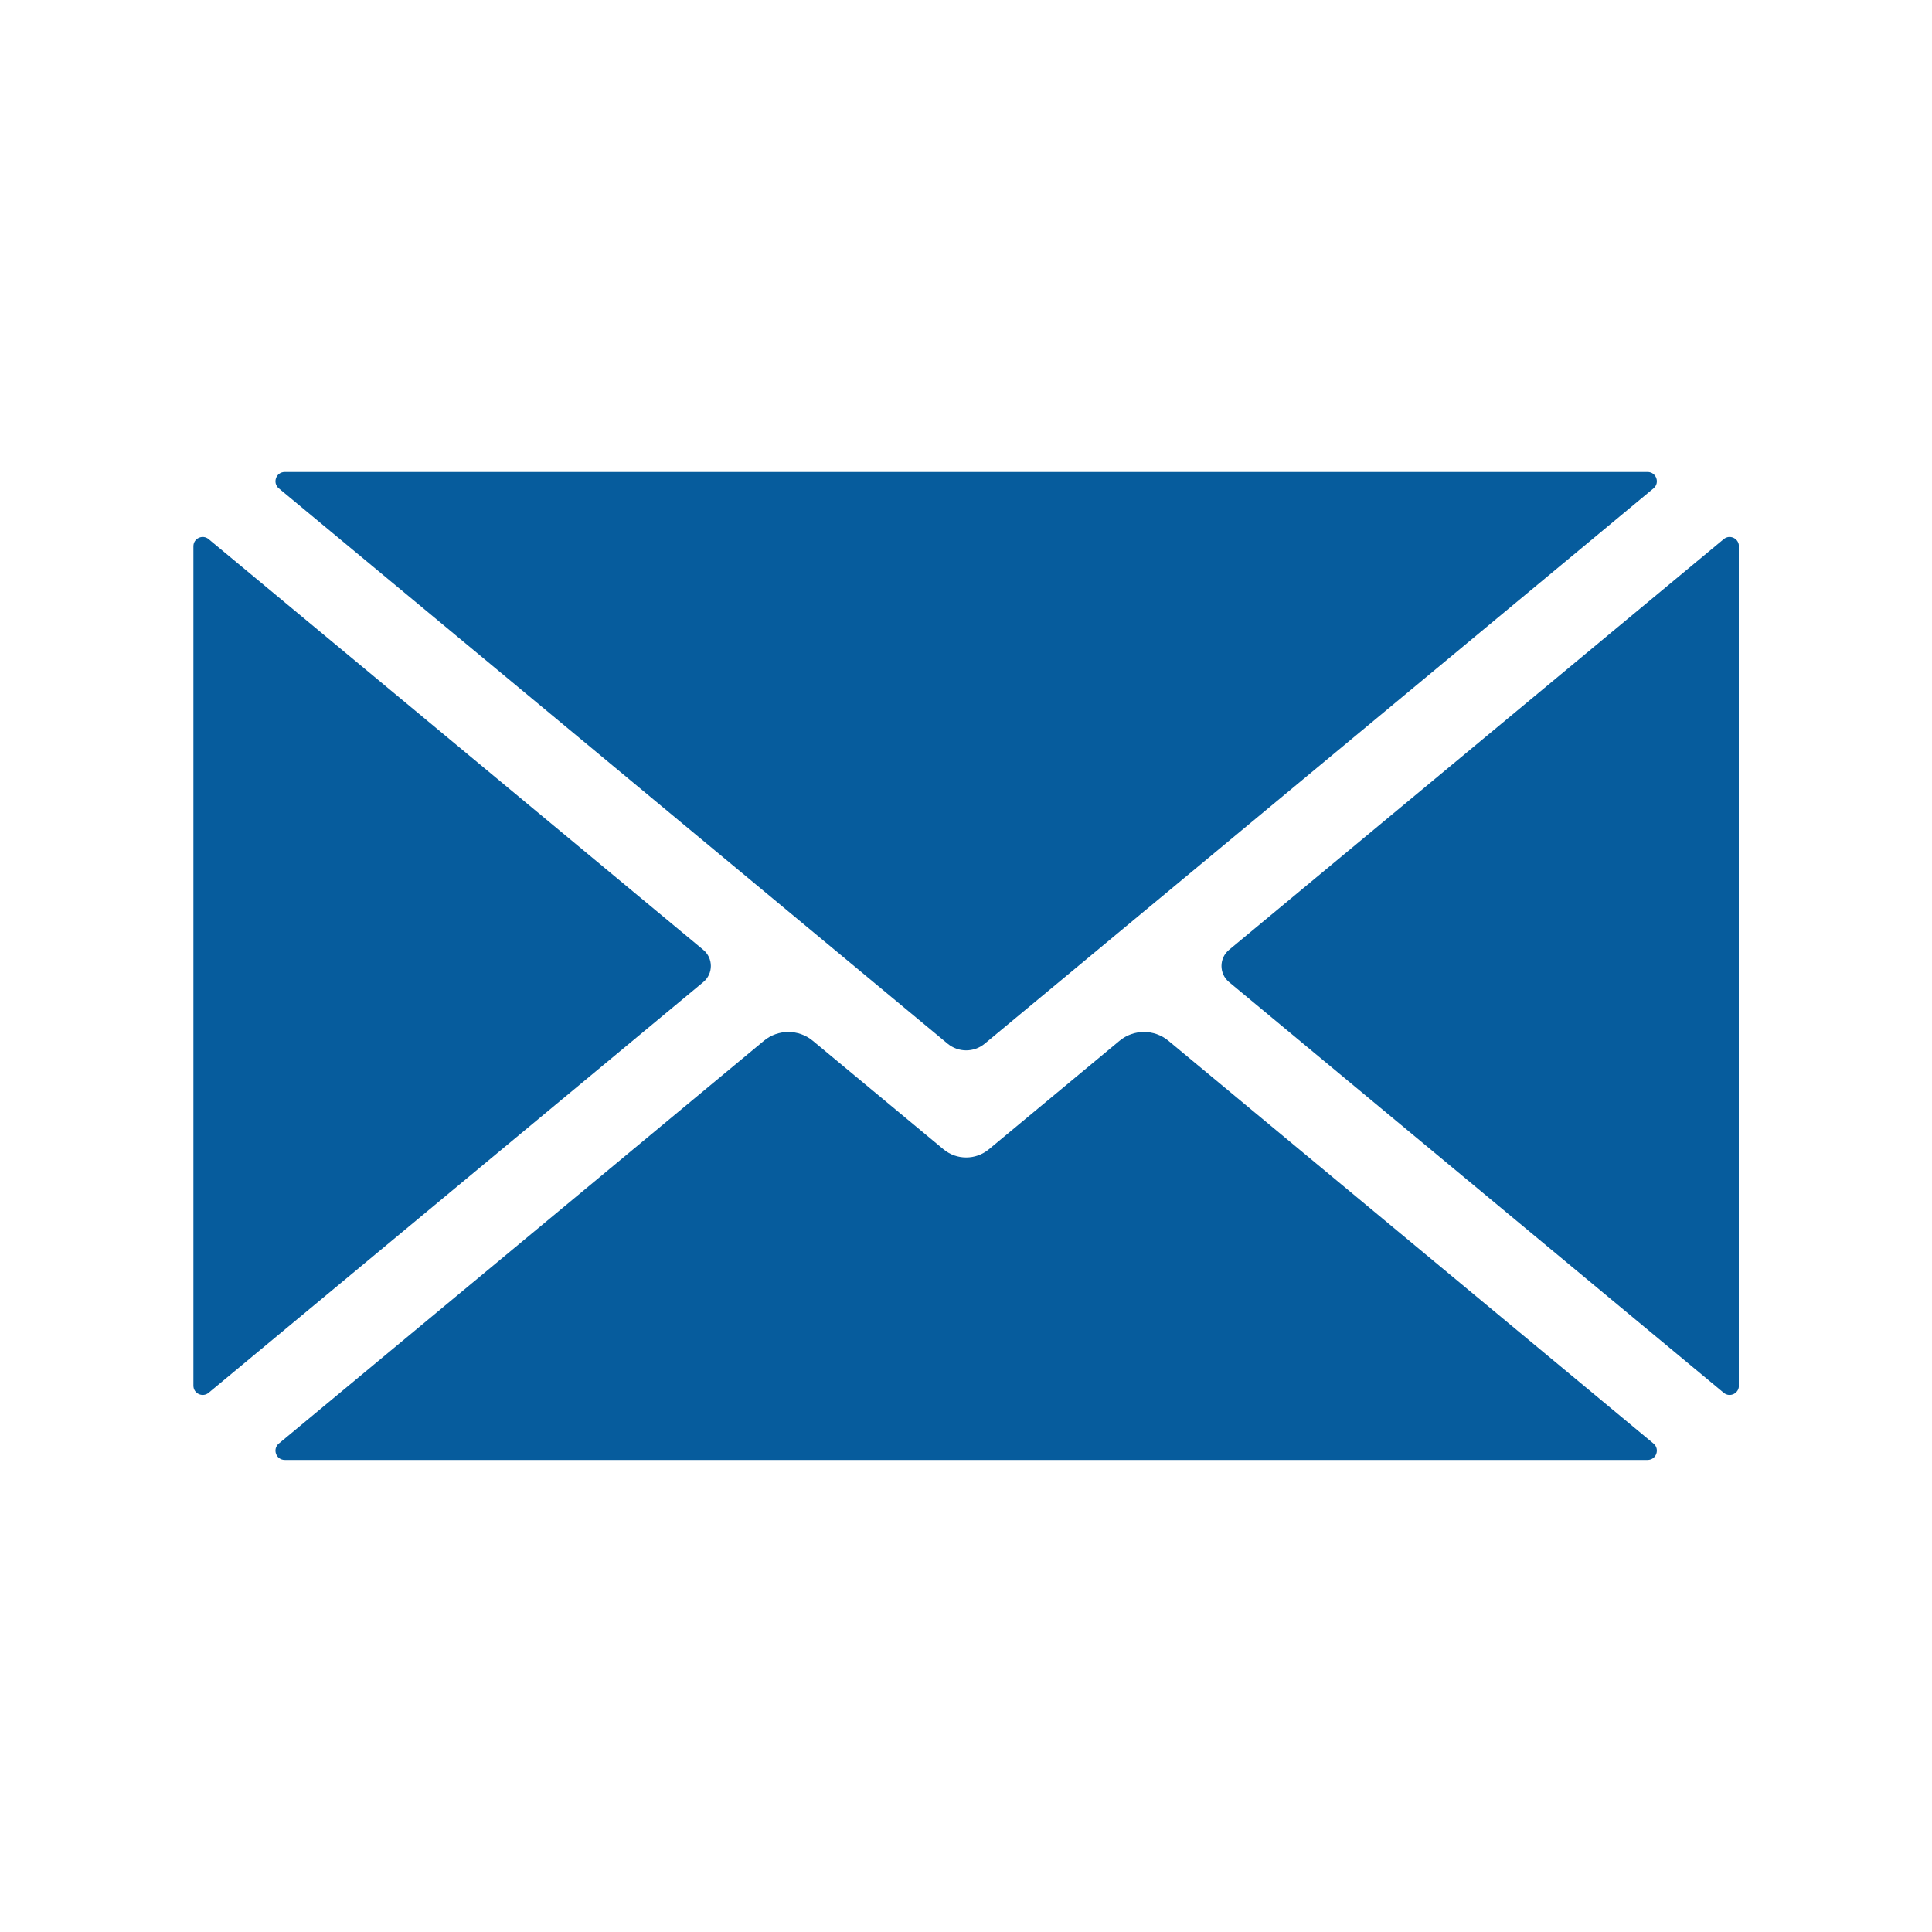
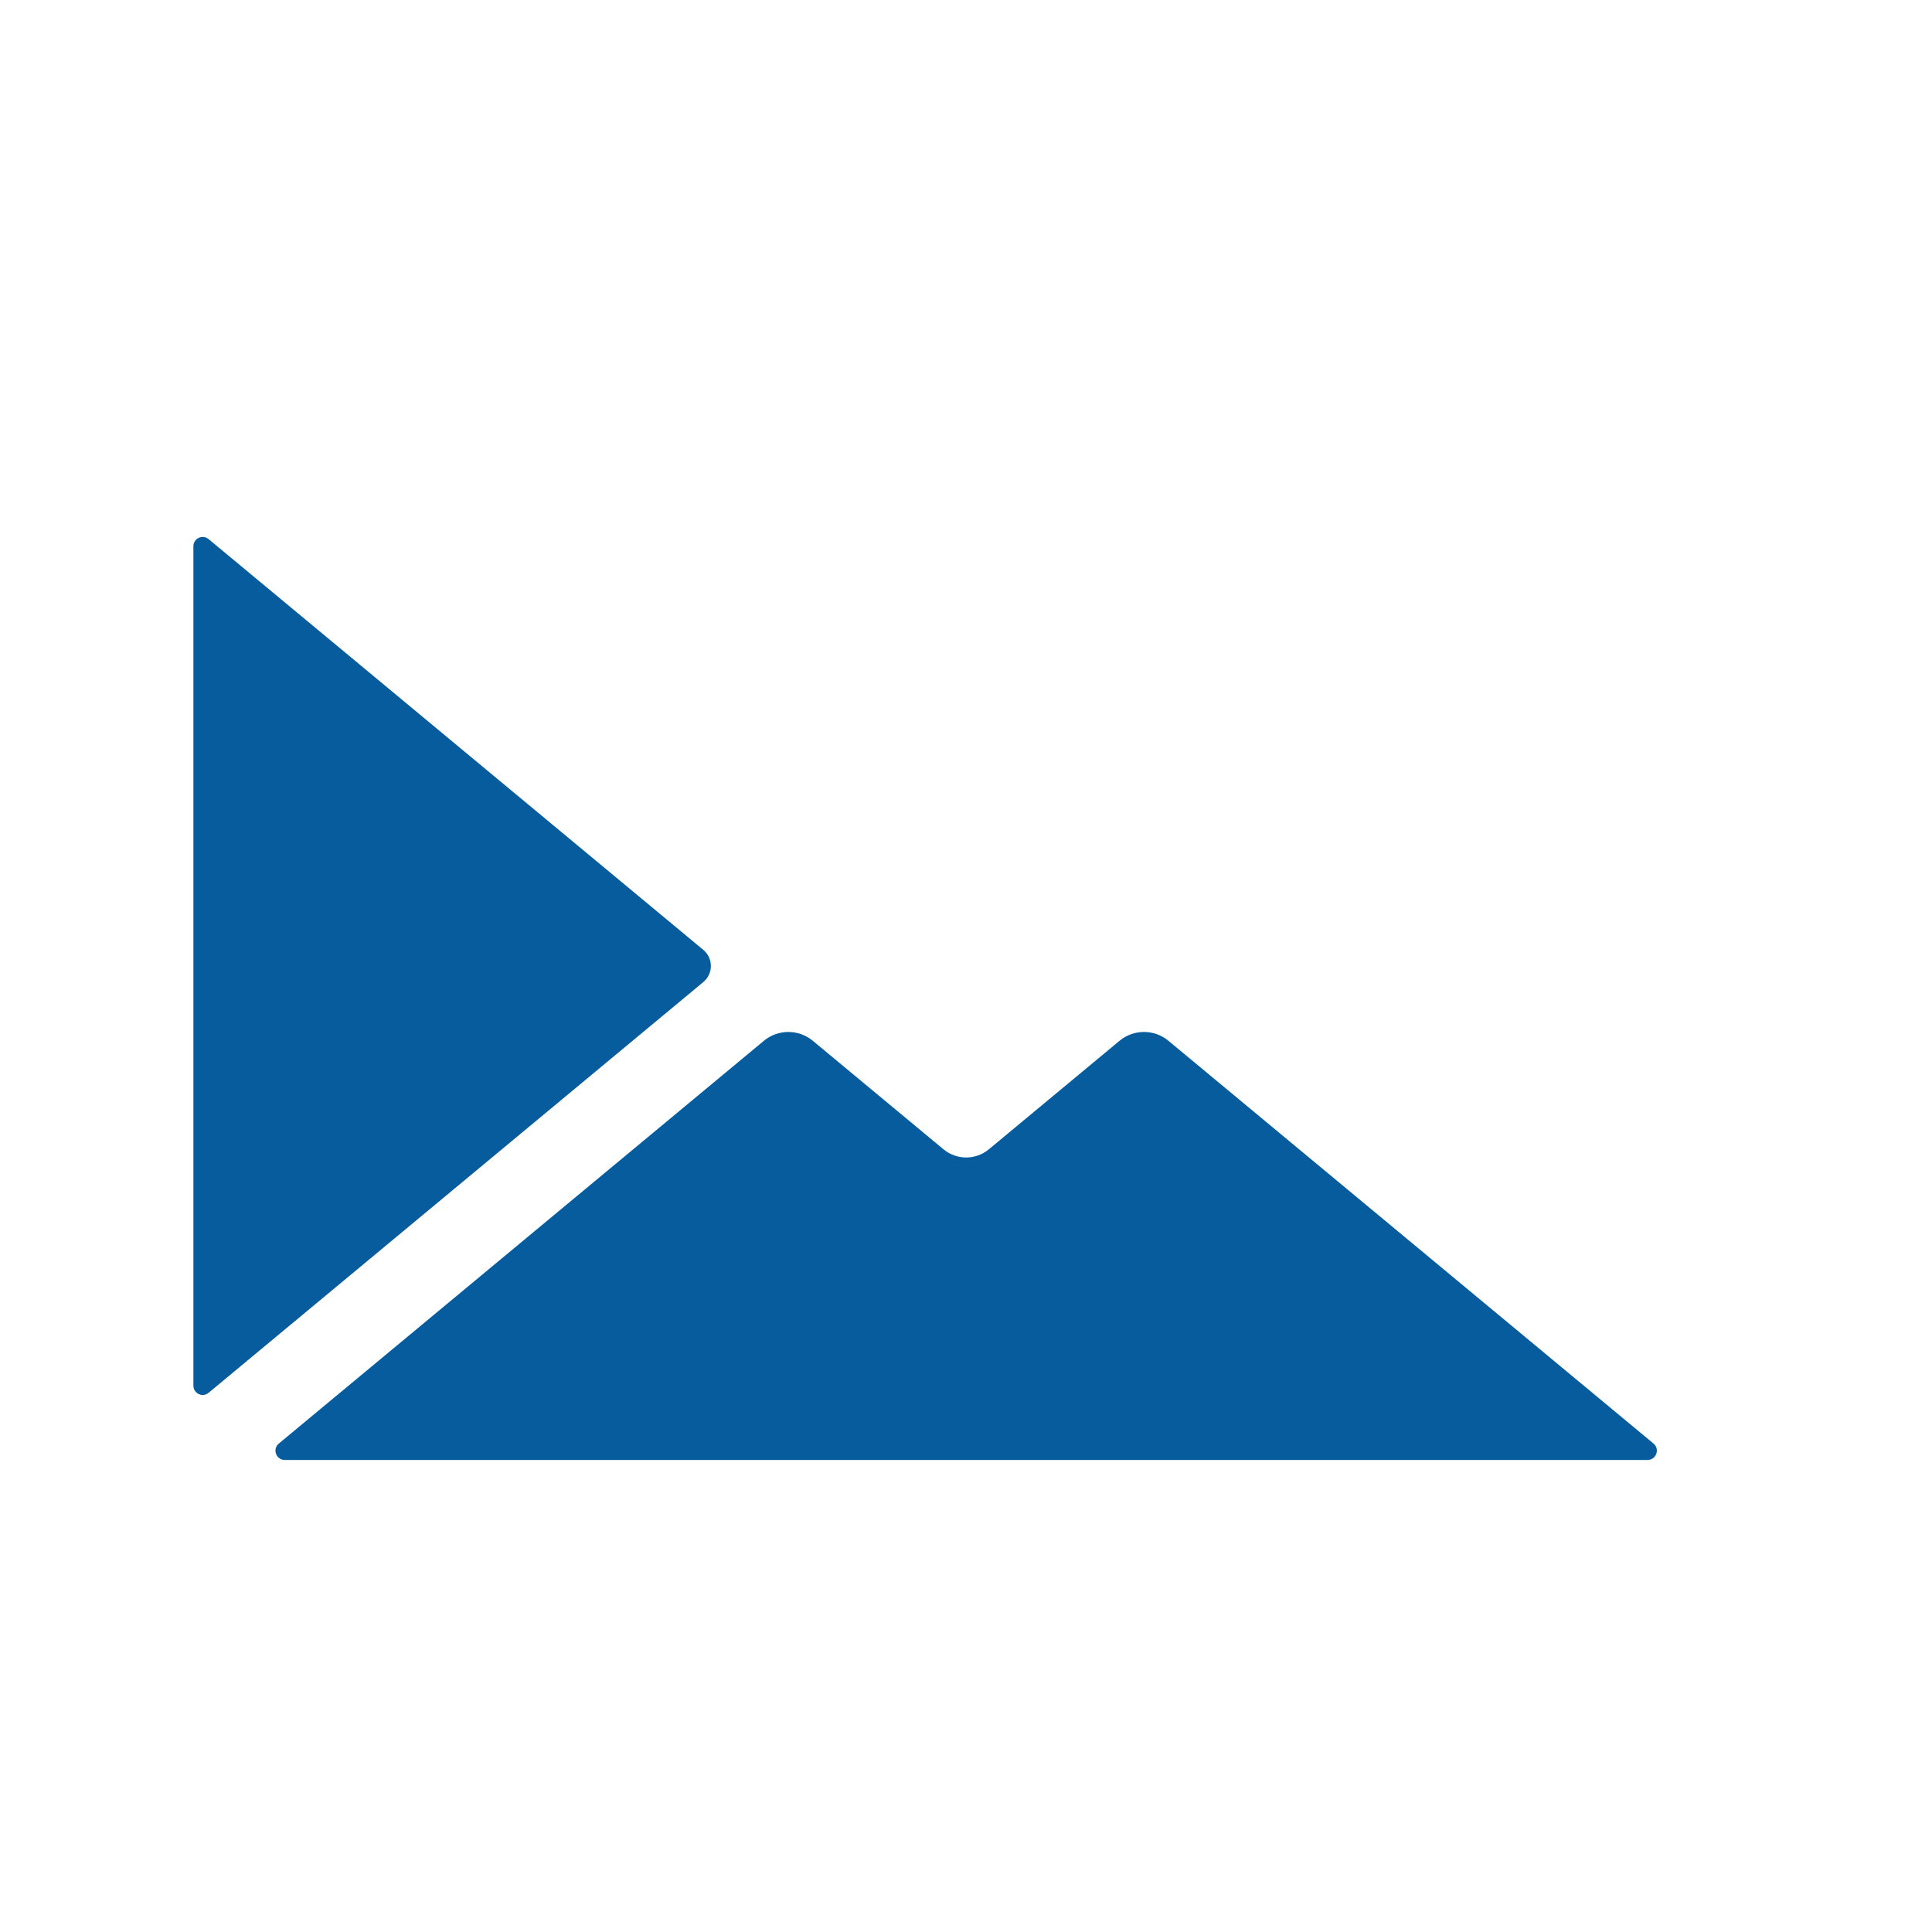
<svg xmlns="http://www.w3.org/2000/svg" width="500" zoomAndPan="magnify" viewBox="0 0 375 375" height="500" preserveAspectRatio="xMidYMid meet" version="1.0">
  <defs>
    <clipPath id="3e288a576f">
      <path d="M 37.5 104 L 138 104 L 138 271 L 37.5 271 Z M 37.5 104 " clip-rule="nonzero" />
    </clipPath>
    <clipPath id="8ce1f9b6a8">
      <path d="M 53 91.312 L 322 91.312 L 322 204 L 53 204 Z M 53 91.312 " clip-rule="nonzero" />
    </clipPath>
    <clipPath id="7a6c60da62">
-       <path d="M 237 104 L 337.5 104 L 337.5 271 L 237 271 Z M 237 104 " clip-rule="nonzero" />
-     </clipPath>
+       </clipPath>
  </defs>
  <path fill="#065c9d" d="M 320.945 280.191 L 226.793 202.016 C 224.043 199.734 220.051 199.734 217.301 202.016 L 191.938 223.078 C 189.383 225.195 185.684 225.195 183.129 223.078 L 157.766 202.016 C 155.016 199.734 151.023 199.734 148.27 202.016 L 54.121 280.191 C 52.824 281.27 53.586 283.375 55.27 283.375 L 319.797 283.375 C 321.477 283.375 322.238 281.27 320.945 280.191 " fill-opacity="1" fill-rule="nonzero" />
  <g clip-path="url(#3e288a576f)">
    <path fill="#065c9d" d="M 136.512 184.367 L 40.488 104.641 C 39.316 103.668 37.539 104.5 37.539 106.023 L 37.539 268.957 C 37.539 270.48 39.316 271.316 40.488 270.344 L 136.512 190.617 C 138.465 188.992 138.465 185.992 136.512 184.367 " fill-opacity="1" fill-rule="nonzero" />
  </g>
  <g clip-path="url(#8ce1f9b6a8)">
-     <path fill="#065c9d" d="M 54.121 94.793 L 183.93 202.574 C 186.02 204.309 189.047 204.309 191.133 202.574 L 320.945 94.793 C 322.238 93.719 321.477 91.609 319.797 91.609 L 55.27 91.609 C 53.586 91.609 52.824 93.719 54.121 94.793 " fill-opacity="1" fill-rule="nonzero" />
-   </g>
+     </g>
  <g clip-path="url(#7a6c60da62)">
-     <path fill="#065c9d" d="M 334.578 104.641 L 238.555 184.367 C 236.602 185.992 236.602 188.992 238.555 190.617 L 334.578 270.344 C 335.746 271.316 337.523 270.484 337.523 268.961 L 337.523 106.023 C 337.523 104.5 335.746 103.668 334.578 104.641 " fill-opacity="1" fill-rule="nonzero" />
-   </g>
+     </g>
</svg>